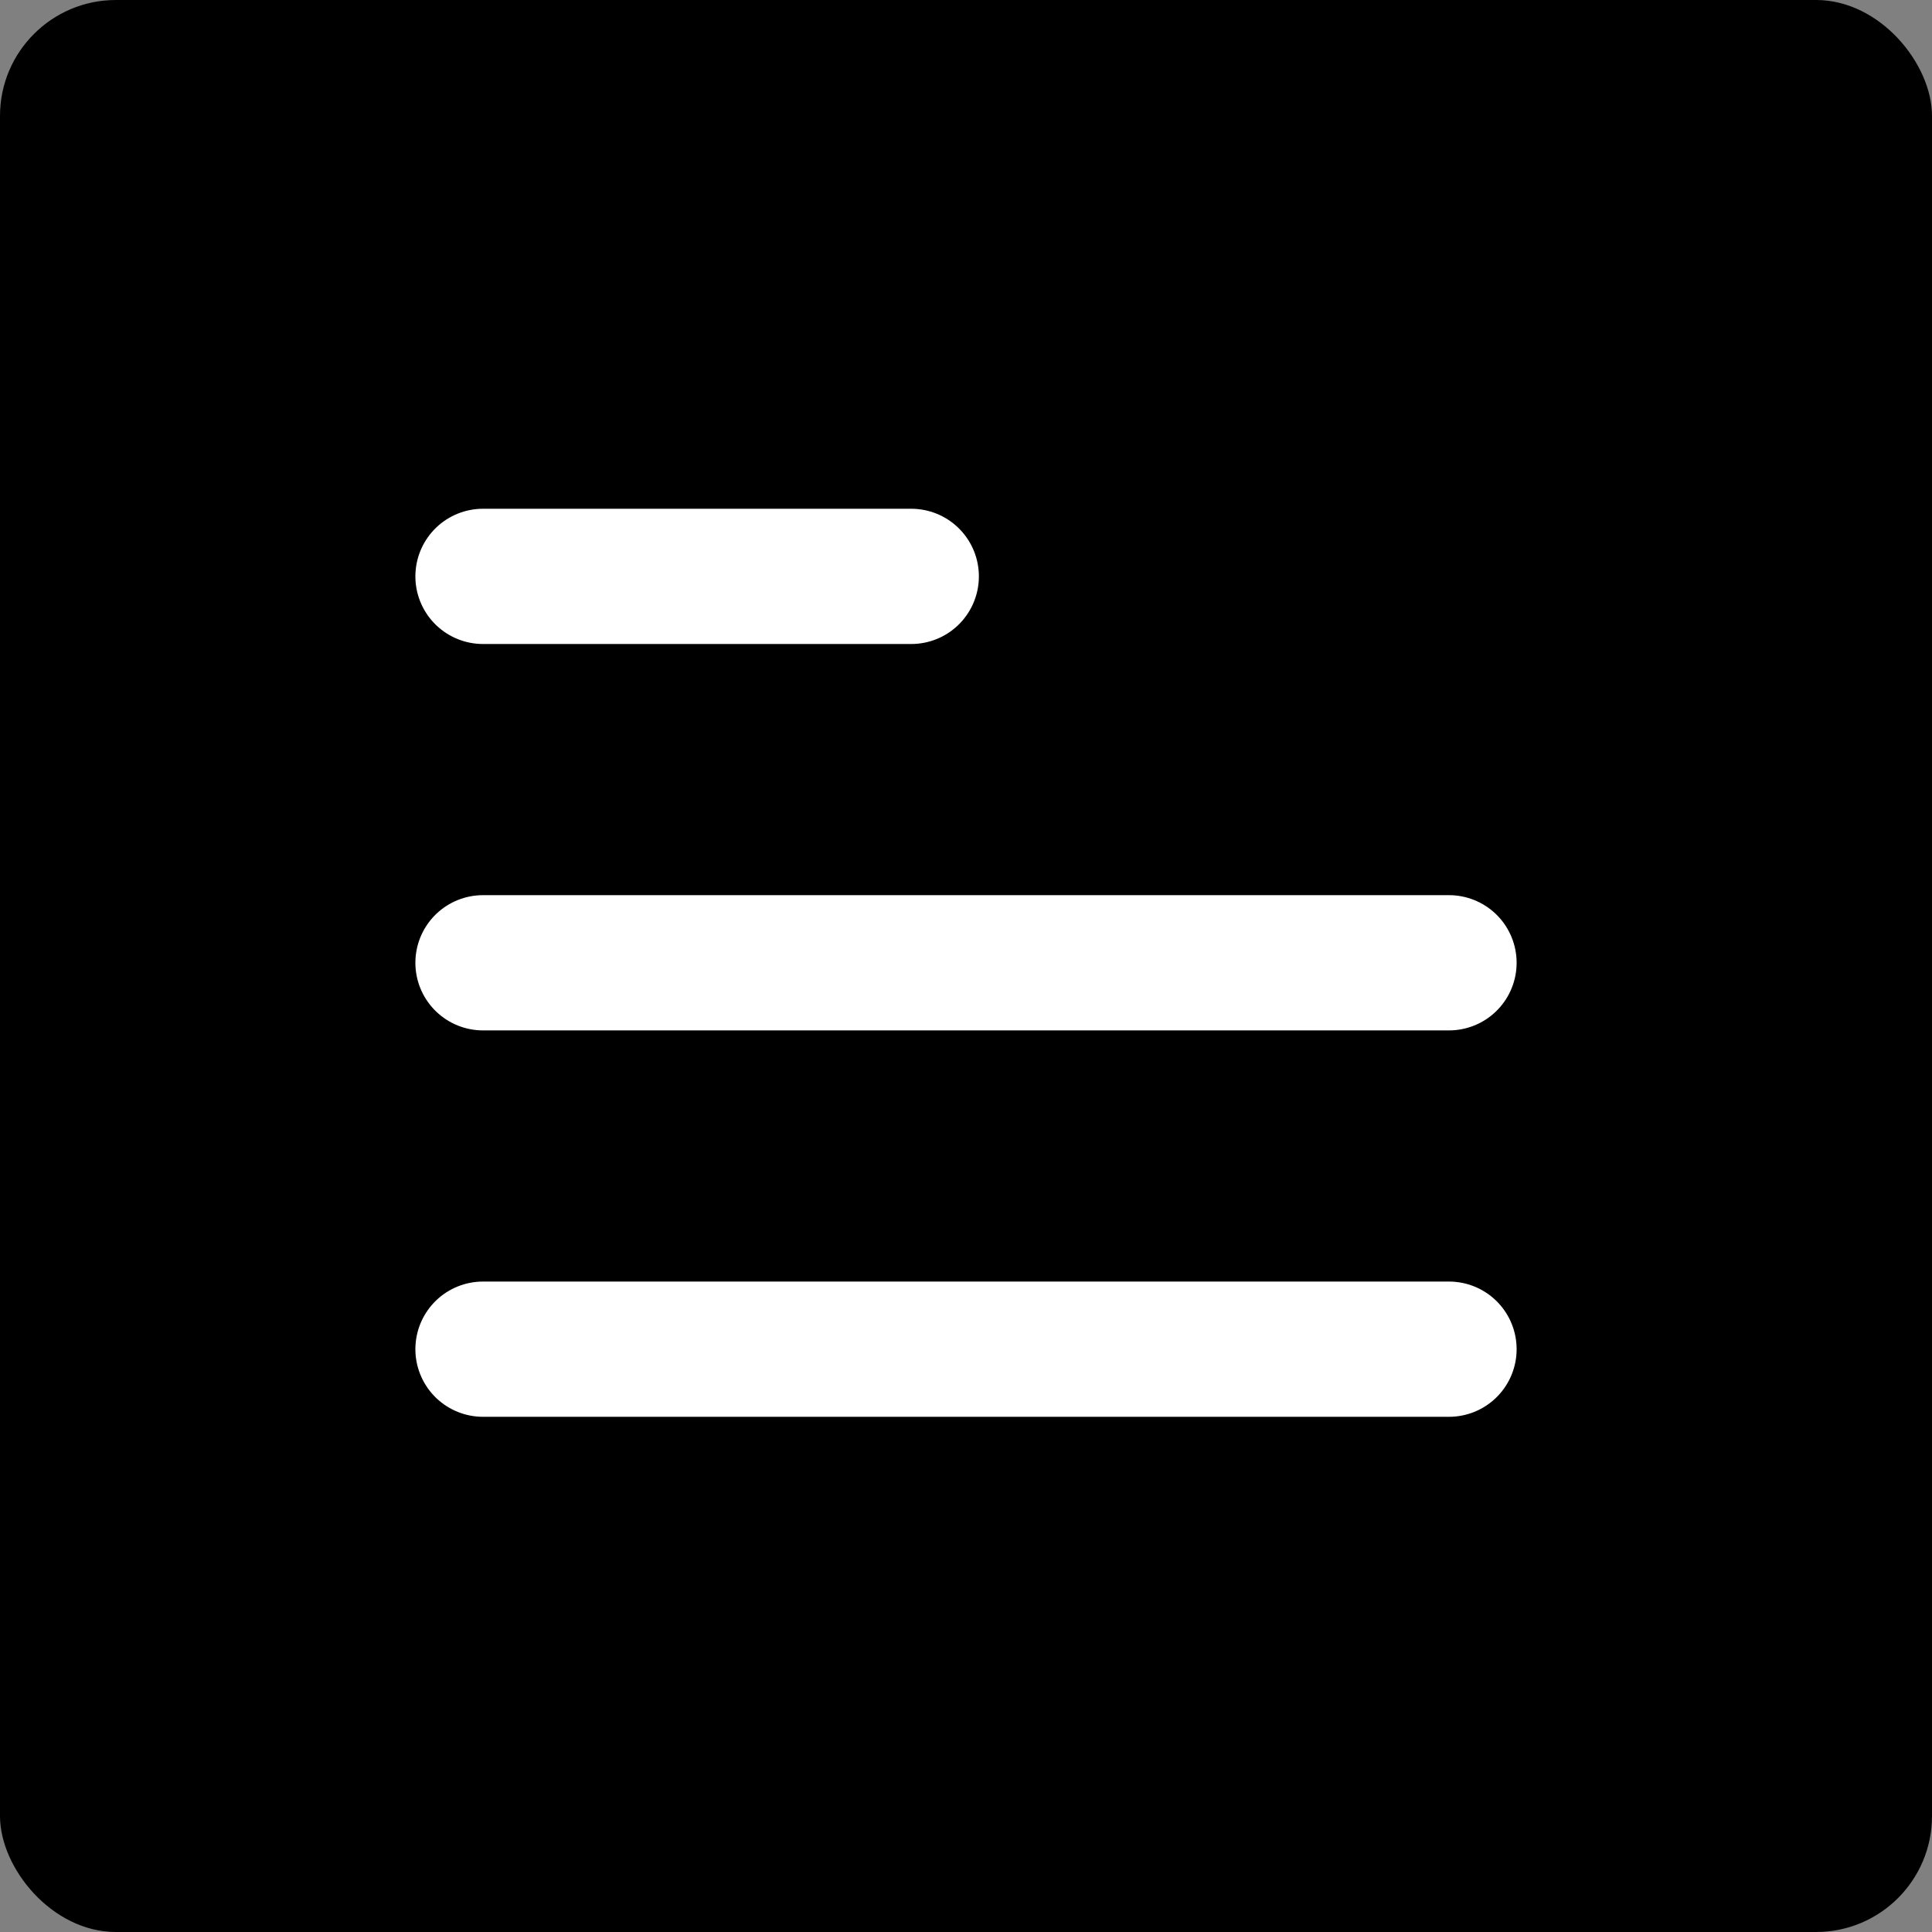
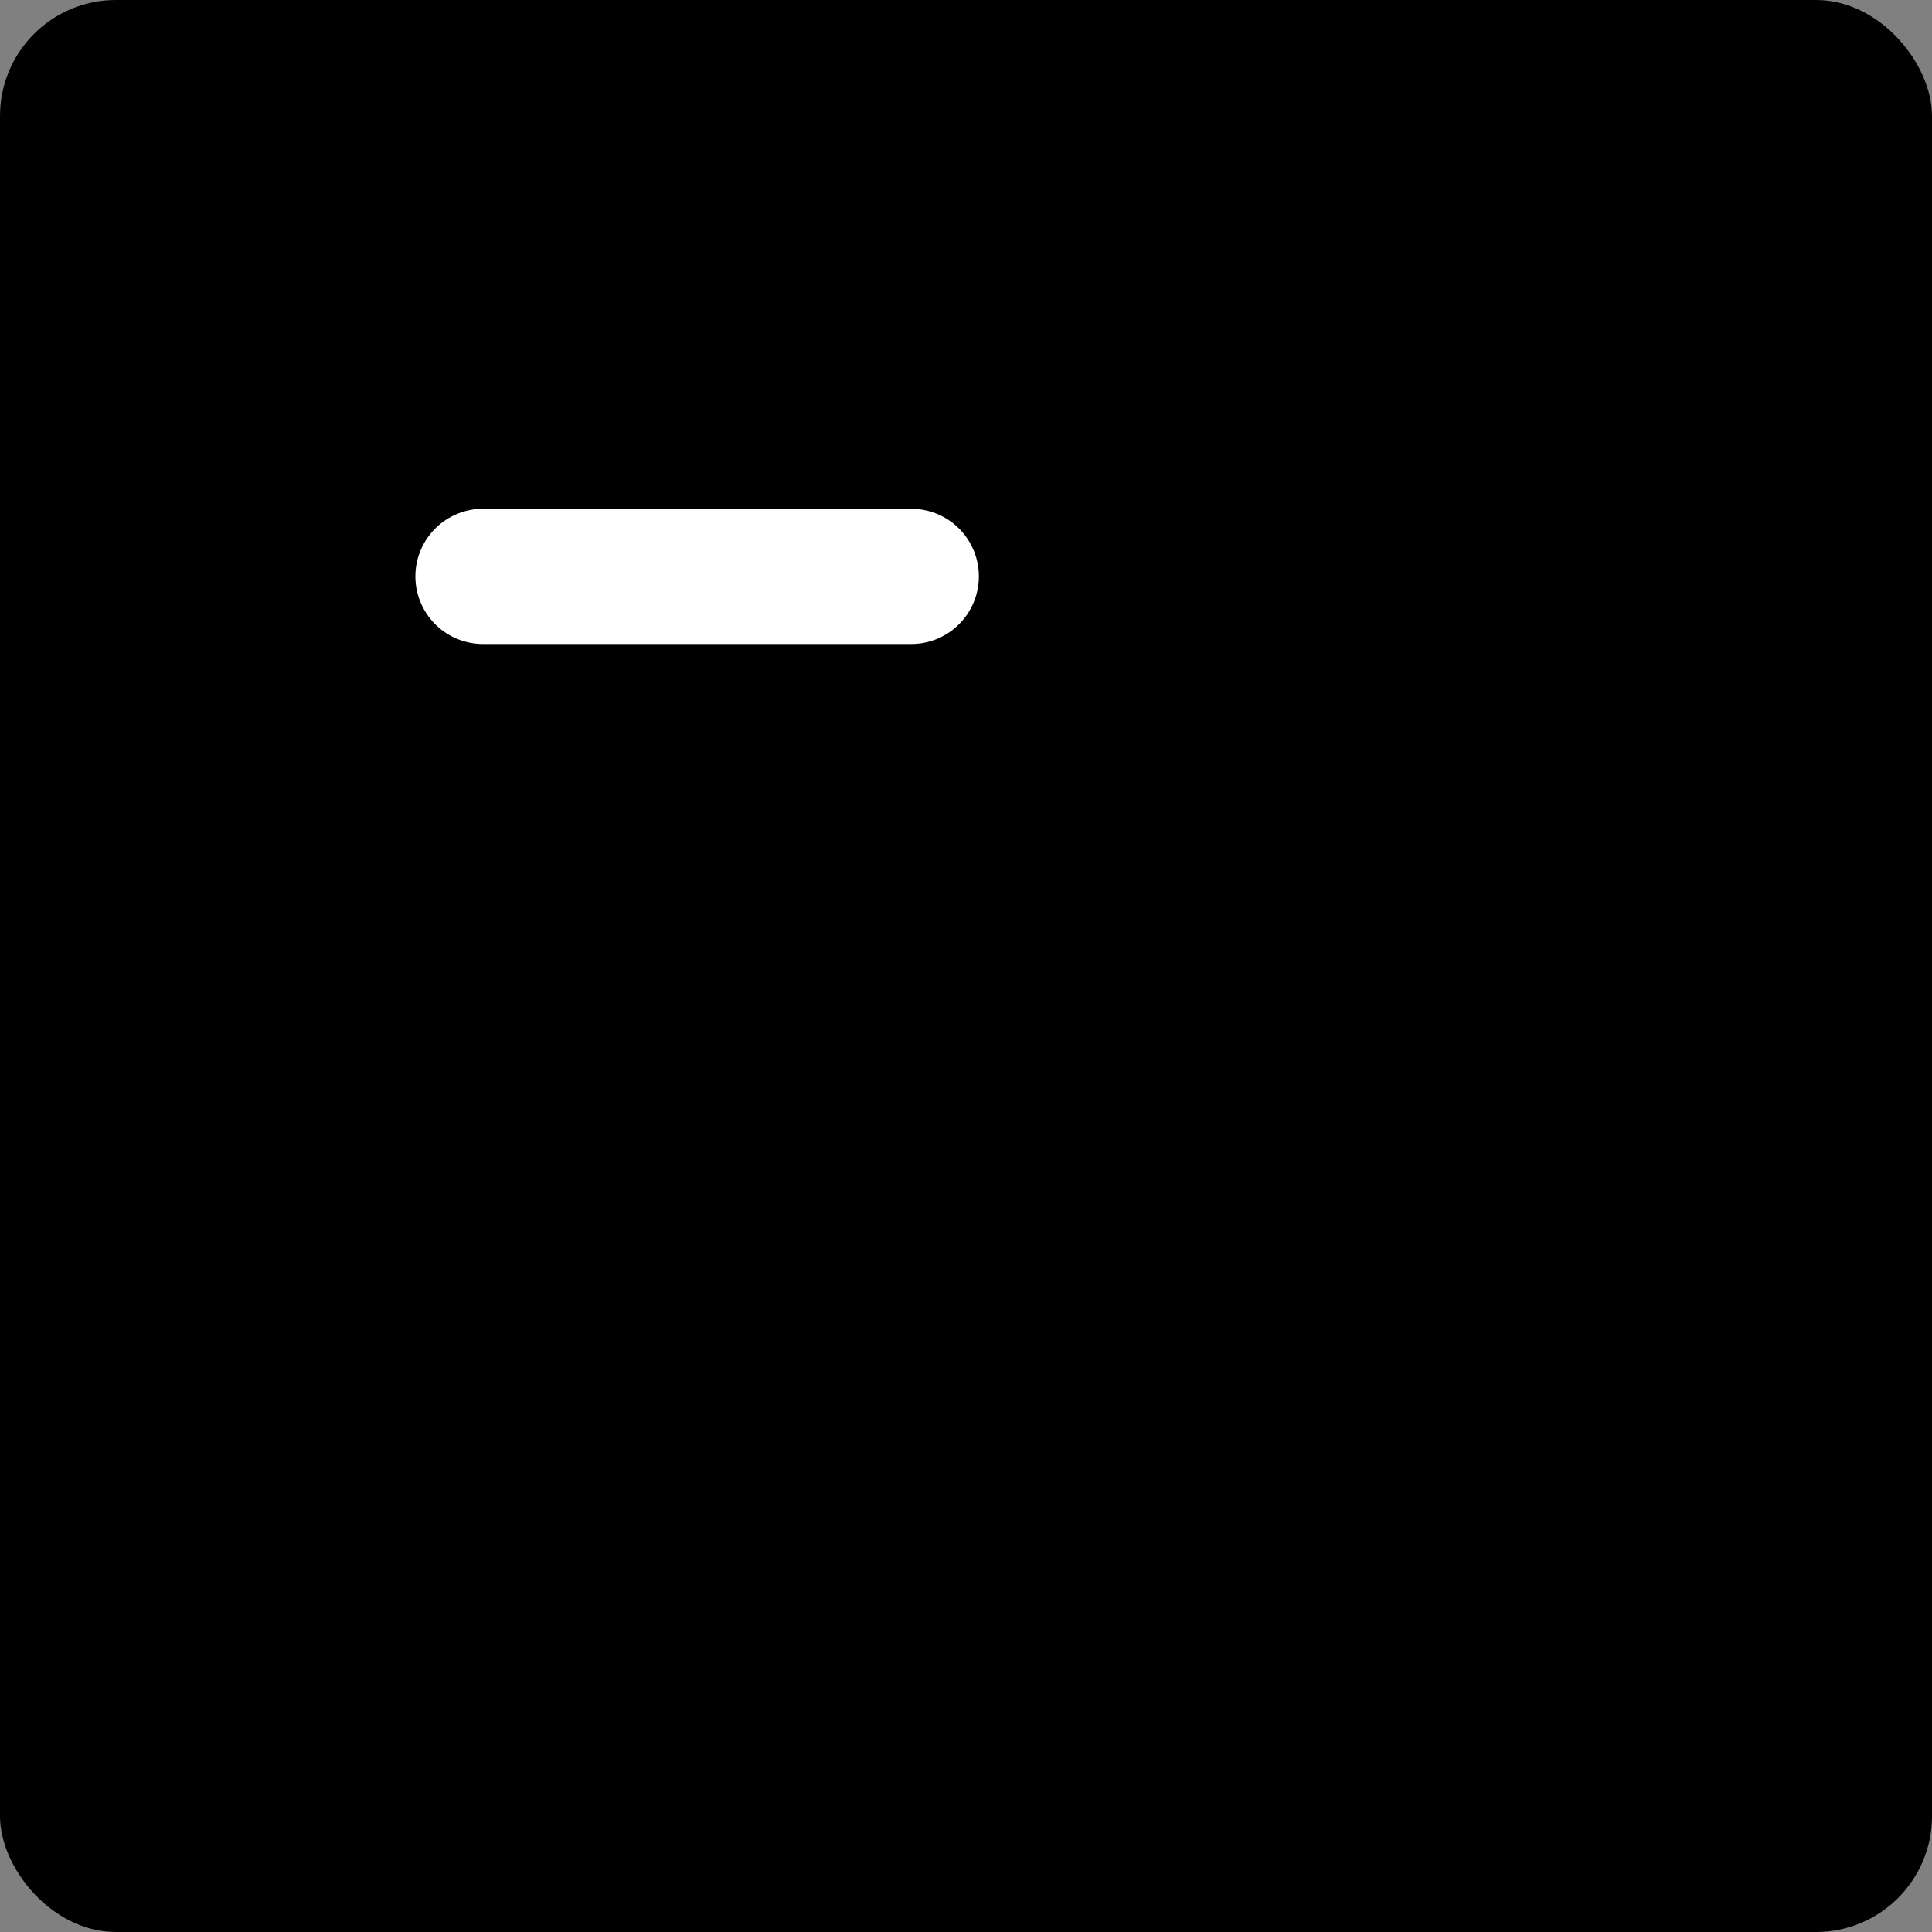
<svg xmlns="http://www.w3.org/2000/svg" width="600" height="600" viewBox="0 0 600 600" fill="none">
  <rect x="0" y="0" width="600" height="600" fill="#808080" stroke="none" />
  <rect width="600" height="600" rx="36" fill="black" />
-   <path d="M150 299H450" stroke="white" stroke-width="42" stroke-linecap="round" />
  <path d="M150 179H283" stroke="white" stroke-width="42" stroke-linecap="round" />
-   <path d="M150 419H450" stroke="white" stroke-width="42" stroke-linecap="round" />
</svg>